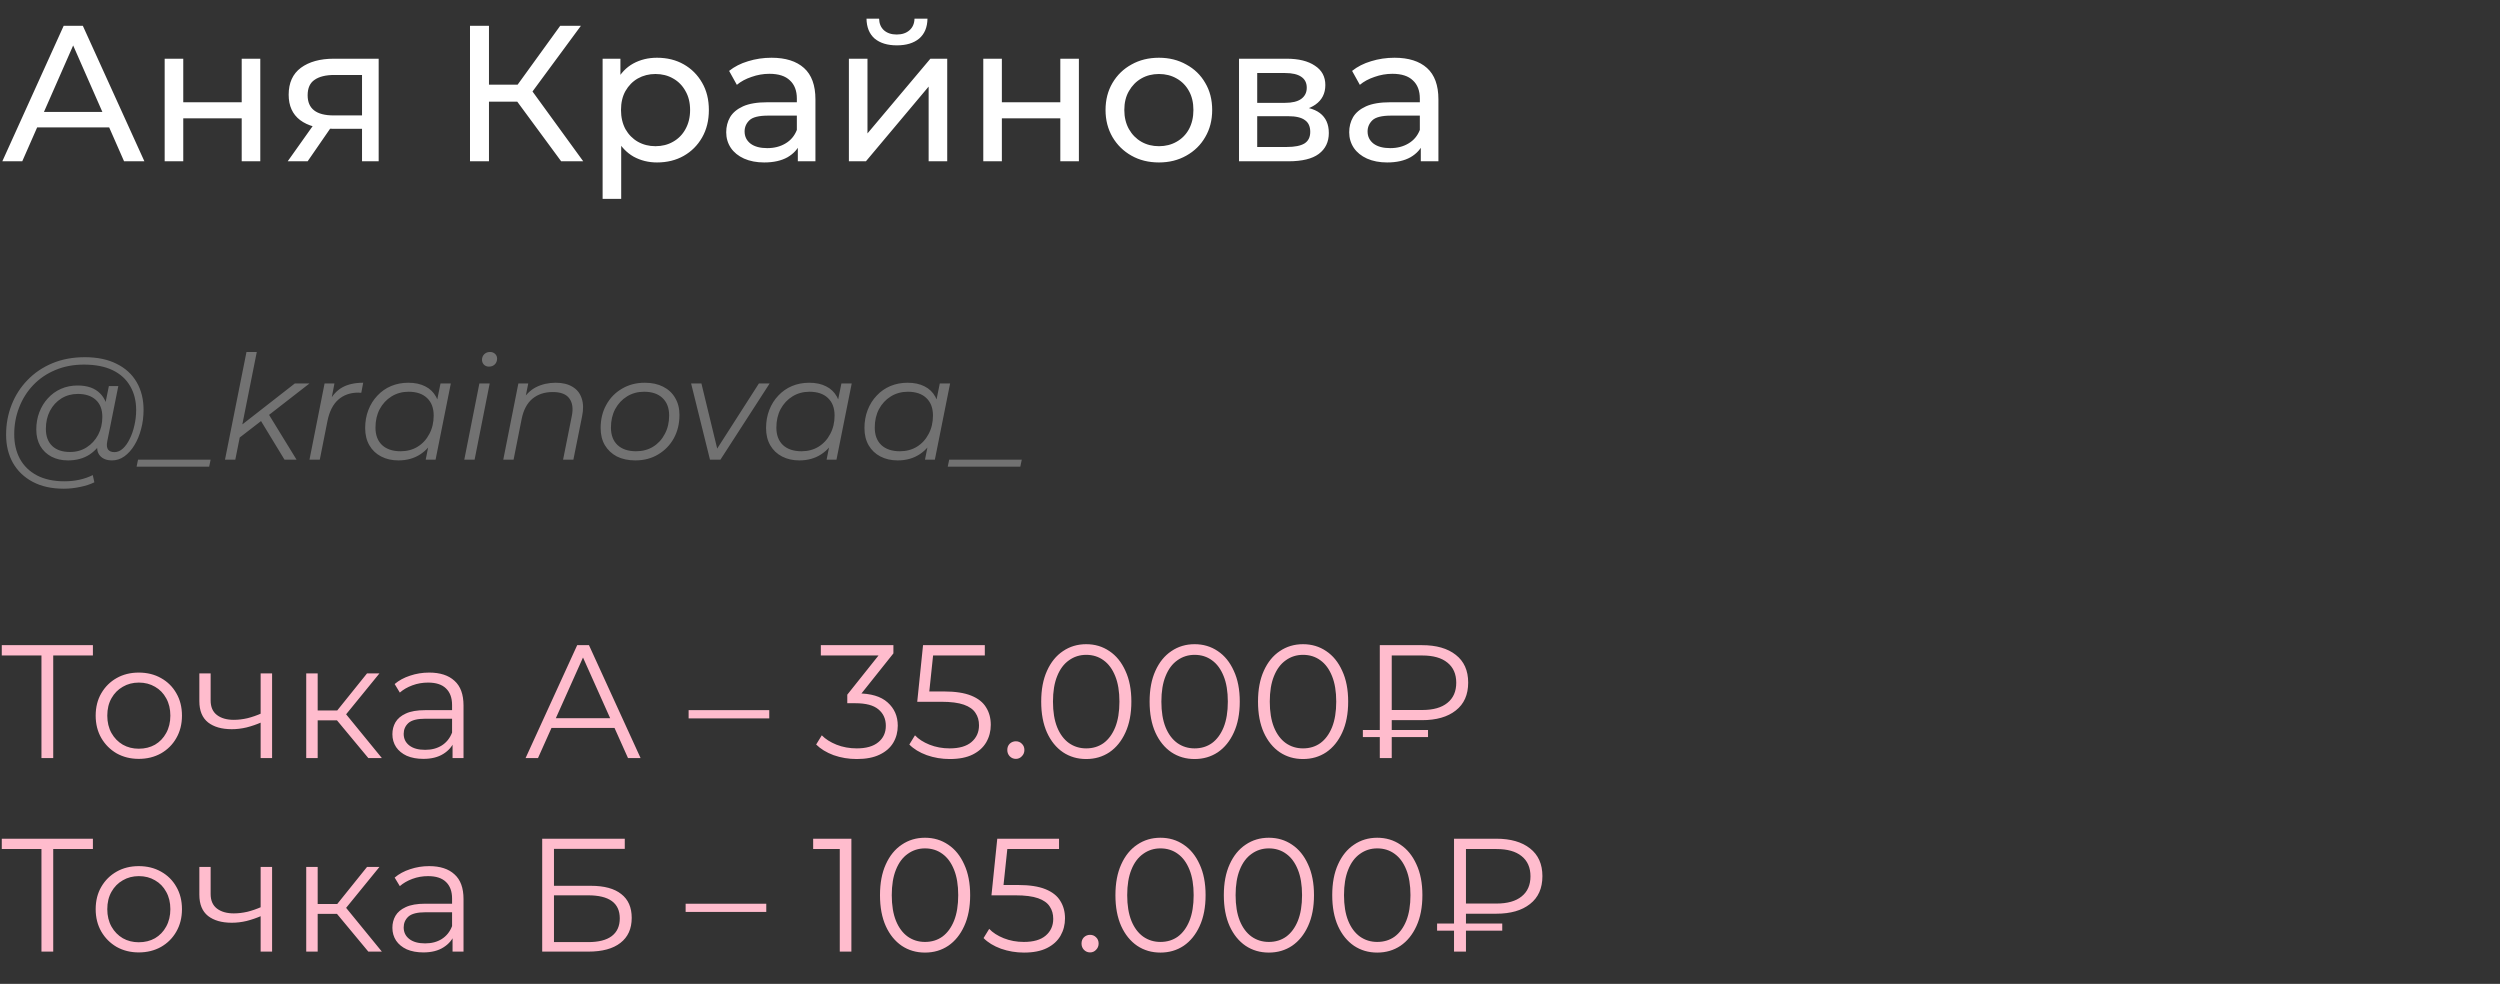
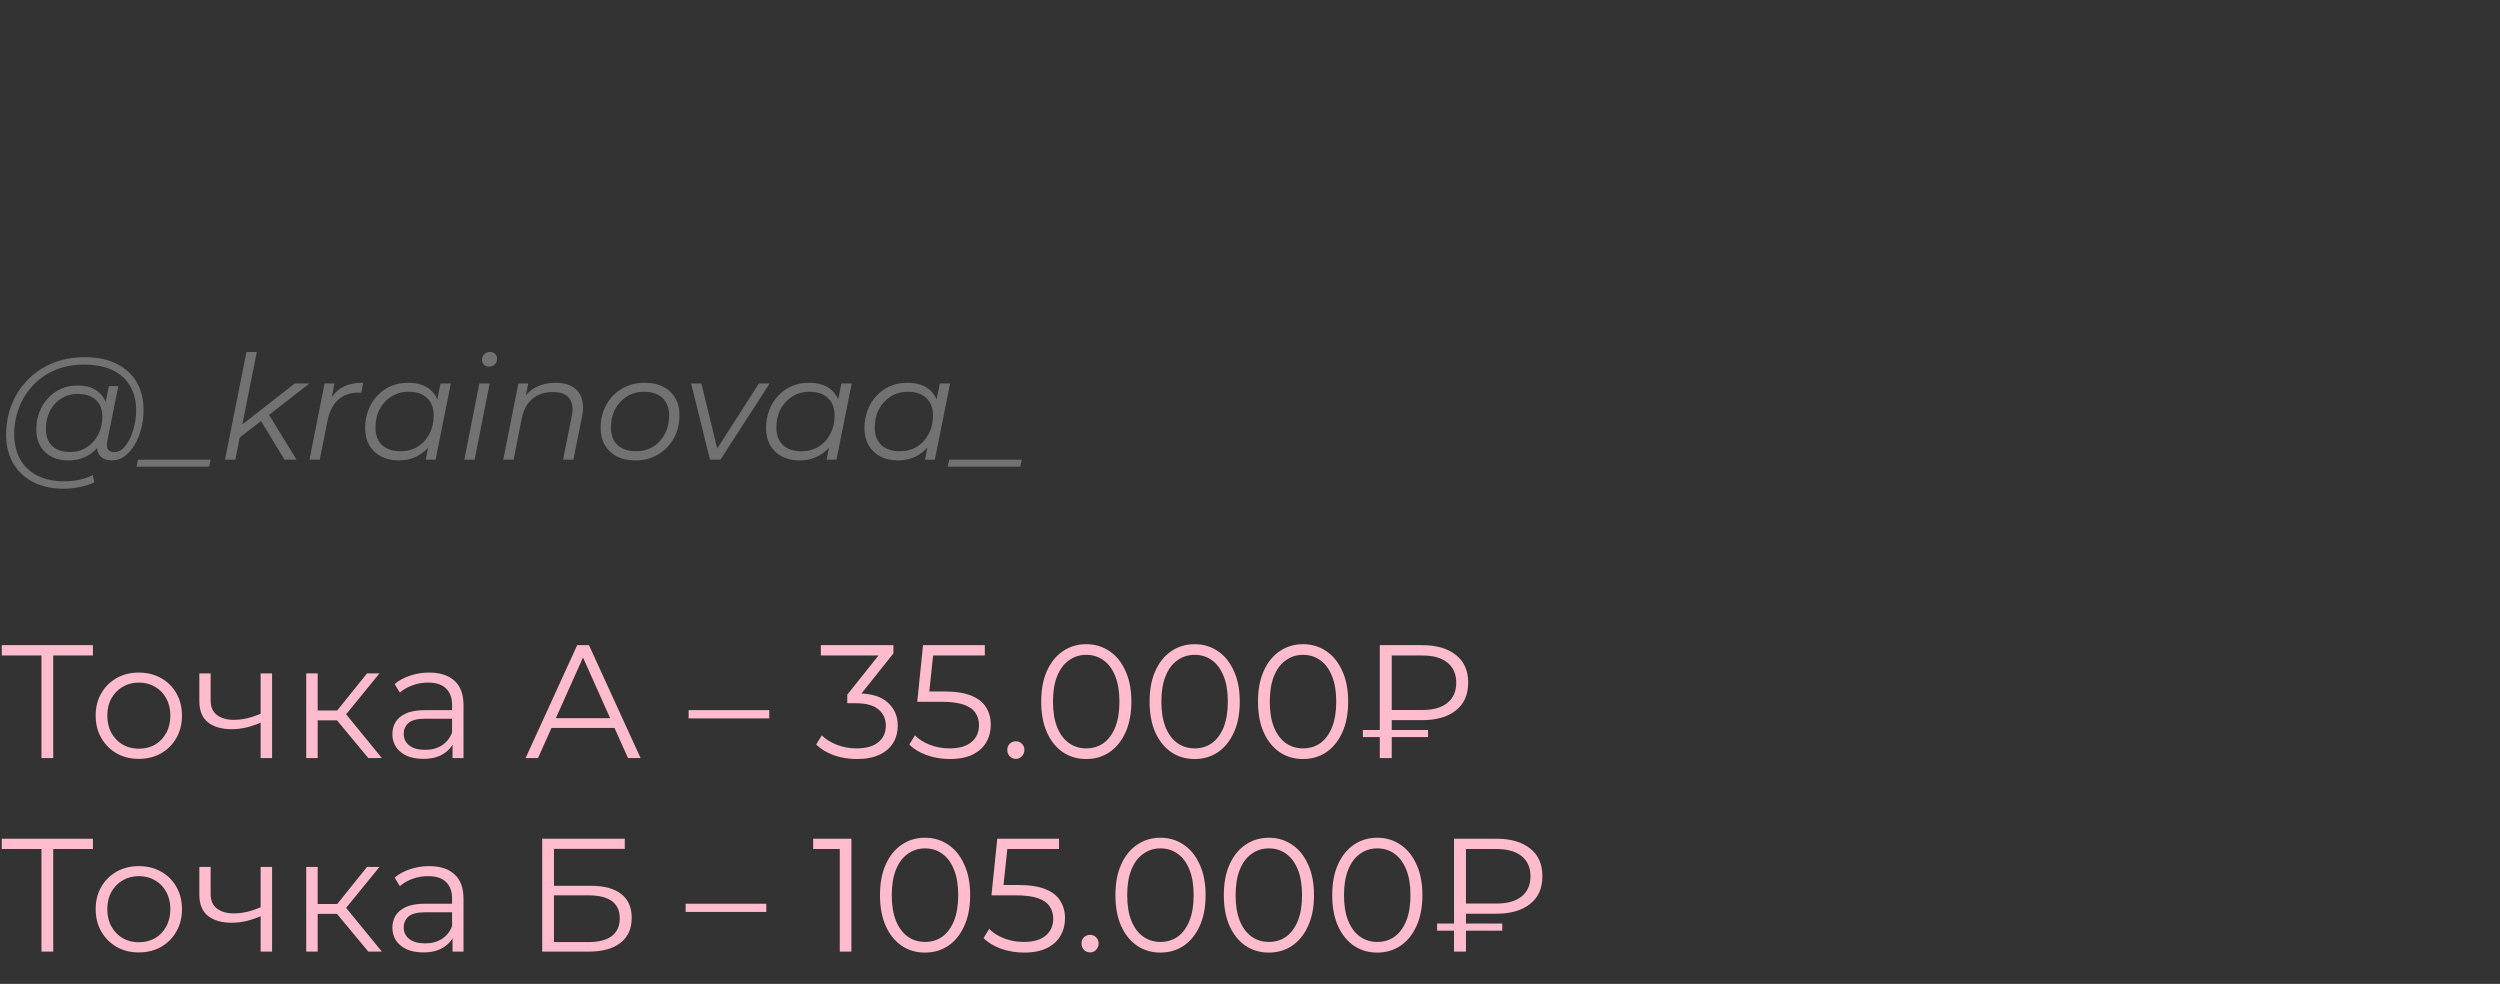
<svg xmlns="http://www.w3.org/2000/svg" width="310" height="122" viewBox="0 0 310 122" fill="none">
  <rect x="0" y="0" width="310" height="122" fill="#333333" stroke="none" />
-   <path d="M0.288 20L7.896 3.2H10.272L17.904 20H15.384L8.592 4.544H9.552L2.76 20H0.288ZM3.528 15.8L4.176 13.88H13.632L14.328 15.8H3.528ZM20.419 20V7.28H22.724V12.68H29.971V7.28H32.276V20H29.971V14.672H22.724V20H20.419ZM44.891 20V15.536L45.251 15.968H41.195C39.499 15.968 38.171 15.608 37.211 14.888C36.267 14.168 35.795 13.12 35.795 11.744C35.795 10.272 36.299 9.16 37.307 8.408C38.331 7.656 39.691 7.28 41.387 7.28H46.955V20H44.891ZM35.675 20L39.131 15.128H41.507L38.147 20H35.675ZM44.891 14.816V8.648L45.251 9.296H41.459C40.403 9.296 39.587 9.496 39.011 9.896C38.435 10.28 38.147 10.92 38.147 11.816C38.147 13.48 39.219 14.312 41.363 14.312H45.251L44.891 14.816ZM69.584 20L63.488 11.72L65.432 10.52L72.32 20H69.584ZM58.28 20V3.2H60.632V20H58.28ZM59.912 12.608V10.496H65.36V12.608H59.912ZM65.648 11.864L63.44 11.528L69.464 3.2H72.032L65.648 11.864ZM81.468 20.144C80.412 20.144 79.444 19.904 78.564 19.424C77.7 18.928 77.004 18.2 76.476 17.24C75.964 16.28 75.708 15.08 75.708 13.64C75.708 12.2 75.956 11 76.452 10.04C76.964 9.08 77.652 8.36 78.516 7.88C79.396 7.4 80.38 7.16 81.468 7.16C82.716 7.16 83.82 7.432 84.78 7.976C85.74 8.52 86.5 9.28 87.06 10.256C87.62 11.216 87.9 12.344 87.9 13.64C87.9 14.936 87.62 16.072 87.06 17.048C86.5 18.024 85.74 18.784 84.78 19.328C83.82 19.872 82.716 20.144 81.468 20.144ZM74.724 24.656V7.28H76.932V10.712L76.788 13.664L77.028 16.616V24.656H74.724ZM81.276 18.128C82.092 18.128 82.82 17.944 83.46 17.576C84.116 17.208 84.628 16.688 84.996 16.016C85.38 15.328 85.572 14.536 85.572 13.64C85.572 12.728 85.38 11.944 84.996 11.288C84.628 10.616 84.116 10.096 83.46 9.728C82.82 9.36 82.092 9.176 81.276 9.176C80.476 9.176 79.748 9.36 79.092 9.728C78.452 10.096 77.94 10.616 77.556 11.288C77.188 11.944 77.004 12.728 77.004 13.64C77.004 14.536 77.188 15.328 77.556 16.016C77.94 16.688 78.452 17.208 79.092 17.576C79.748 17.944 80.476 18.128 81.276 18.128ZM98.93 20V17.312L98.81 16.808V12.224C98.81 11.248 98.522 10.496 97.946 9.968C97.386 9.424 96.538 9.152 95.402 9.152C94.65 9.152 93.914 9.28 93.194 9.536C92.474 9.776 91.866 10.104 91.37 10.52L90.41 8.792C91.066 8.264 91.85 7.864 92.762 7.592C93.69 7.304 94.658 7.16 95.666 7.16C97.41 7.16 98.754 7.584 99.698 8.432C100.642 9.28 101.114 10.576 101.114 12.32V20H98.93ZM94.754 20.144C93.81 20.144 92.978 19.984 92.258 19.664C91.554 19.344 91.01 18.904 90.626 18.344C90.242 17.768 90.05 17.12 90.05 16.4C90.05 15.712 90.21 15.088 90.53 14.528C90.866 13.968 91.402 13.52 92.138 13.184C92.89 12.848 93.898 12.68 95.162 12.68H99.194V14.336H95.258C94.106 14.336 93.33 14.528 92.93 14.912C92.53 15.296 92.33 15.76 92.33 16.304C92.33 16.928 92.578 17.432 93.074 17.816C93.57 18.184 94.258 18.368 95.138 18.368C96.002 18.368 96.754 18.176 97.394 17.792C98.05 17.408 98.522 16.848 98.81 16.112L99.266 17.696C98.962 18.448 98.426 19.048 97.658 19.496C96.89 19.928 95.922 20.144 94.754 20.144ZM105.263 20V7.28H107.567V16.544L115.367 7.28H117.455V20H115.151V10.736L107.375 20H105.263ZM111.215 5.624C110.047 5.624 109.127 5.344 108.455 4.784C107.799 4.208 107.463 3.384 107.447 2.312H109.007C109.023 2.92 109.223 3.4 109.607 3.752C110.007 4.104 110.535 4.28 111.191 4.28C111.847 4.28 112.375 4.104 112.775 3.752C113.175 3.4 113.383 2.92 113.399 2.312H115.007C114.991 3.384 114.647 4.208 113.975 4.784C113.303 5.344 112.383 5.624 111.215 5.624ZM121.927 20V7.28H124.231V12.68H131.479V7.28H133.783V20H131.479V14.672H124.231V20H121.927ZM143.711 20.144C142.431 20.144 141.295 19.864 140.303 19.304C139.311 18.744 138.527 17.976 137.951 17C137.375 16.008 137.087 14.888 137.087 13.64C137.087 12.376 137.375 11.256 137.951 10.28C138.527 9.304 139.311 8.544 140.303 8C141.295 7.44 142.431 7.16 143.711 7.16C144.975 7.16 146.103 7.44 147.095 8C148.103 8.544 148.887 9.304 149.447 10.28C150.023 11.24 150.311 12.36 150.311 13.64C150.311 14.904 150.023 16.024 149.447 17C148.887 17.976 148.103 18.744 147.095 19.304C146.103 19.864 144.975 20.144 143.711 20.144ZM143.711 18.128C144.527 18.128 145.255 17.944 145.895 17.576C146.551 17.208 147.063 16.688 147.431 16.016C147.799 15.328 147.983 14.536 147.983 13.64C147.983 12.728 147.799 11.944 147.431 11.288C147.063 10.616 146.551 10.096 145.895 9.728C145.255 9.36 144.527 9.176 143.711 9.176C142.895 9.176 142.167 9.36 141.527 9.728C140.887 10.096 140.375 10.616 139.991 11.288C139.607 11.944 139.415 12.728 139.415 13.64C139.415 14.536 139.607 15.328 139.991 16.016C140.375 16.688 140.887 17.208 141.527 17.576C142.167 17.944 142.895 18.128 143.711 18.128ZM153.638 20V7.28H159.542C161.03 7.28 162.198 7.568 163.046 8.144C163.91 8.704 164.342 9.504 164.342 10.544C164.342 11.584 163.934 12.392 163.118 12.968C162.318 13.528 161.254 13.808 159.926 13.808L160.286 13.184C161.806 13.184 162.934 13.464 163.67 14.024C164.406 14.584 164.774 15.408 164.774 16.496C164.774 17.6 164.358 18.464 163.526 19.088C162.71 19.696 161.454 20 159.758 20H153.638ZM155.894 18.224H159.59C160.55 18.224 161.27 18.08 161.75 17.792C162.23 17.488 162.47 17.008 162.47 16.352C162.47 15.68 162.246 15.192 161.798 14.888C161.366 14.568 160.678 14.408 159.734 14.408H155.894V18.224ZM155.894 12.752H159.35C160.23 12.752 160.894 12.592 161.342 12.272C161.806 11.936 162.038 11.472 162.038 10.88C162.038 10.272 161.806 9.816 161.342 9.512C160.894 9.208 160.23 9.056 159.35 9.056H155.894V12.752ZM176.18 20V17.312L176.06 16.808V12.224C176.06 11.248 175.772 10.496 175.196 9.968C174.636 9.424 173.788 9.152 172.652 9.152C171.9 9.152 171.164 9.28 170.444 9.536C169.724 9.776 169.116 10.104 168.62 10.52L167.66 8.792C168.316 8.264 169.1 7.864 170.012 7.592C170.94 7.304 171.908 7.16 172.916 7.16C174.66 7.16 176.004 7.584 176.948 8.432C177.892 9.28 178.364 10.576 178.364 12.32V20H176.18ZM172.004 20.144C171.06 20.144 170.228 19.984 169.508 19.664C168.804 19.344 168.26 18.904 167.876 18.344C167.492 17.768 167.3 17.12 167.3 16.4C167.3 15.712 167.46 15.088 167.78 14.528C168.116 13.968 168.652 13.52 169.388 13.184C170.14 12.848 171.148 12.68 172.412 12.68H176.444V14.336H172.508C171.356 14.336 170.58 14.528 170.18 14.912C169.78 15.296 169.58 15.76 169.58 16.304C169.58 16.928 169.828 17.432 170.324 17.816C170.82 18.184 171.508 18.368 172.388 18.368C173.252 18.368 174.004 18.176 174.644 17.792C175.3 17.408 175.772 16.848 176.06 16.112L176.516 17.696C176.212 18.448 175.676 19.048 174.908 19.496C174.14 19.928 173.172 20.144 172.004 20.144Z" fill="white" />
  <path d="M7.902 60.6C6.414 60.6 5.136 60.318 4.068 59.754C3 59.19 2.178 58.404 1.602 57.396C1.038 56.388 0.756 55.224 0.756 53.904C0.756 52.596 0.984 51.36 1.44 50.196C1.896 49.032 2.55 48.012 3.402 47.136C4.254 46.248 5.28 45.552 6.48 45.048C7.68 44.544 9.024 44.292 10.512 44.292C12.072 44.292 13.392 44.568 14.472 45.12C15.564 45.66 16.392 46.422 16.956 47.406C17.52 48.378 17.802 49.518 17.802 50.826C17.802 51.654 17.7 52.446 17.496 53.202C17.304 53.946 17.028 54.612 16.668 55.2C16.32 55.776 15.906 56.238 15.426 56.586C14.958 56.922 14.448 57.09 13.896 57.09C13.236 57.09 12.738 56.898 12.402 56.514C12.066 56.13 11.97 55.614 12.114 54.966L12.384 53.67L12.816 52.518L12.942 50.628L13.5 47.874H14.67L13.302 54.714C13.206 55.194 13.242 55.542 13.41 55.758C13.578 55.962 13.836 56.064 14.184 56.064C14.568 56.064 14.922 55.914 15.246 55.614C15.57 55.314 15.852 54.912 16.092 54.408C16.344 53.904 16.536 53.346 16.668 52.734C16.812 52.122 16.884 51.492 16.884 50.844C16.884 49.716 16.638 48.732 16.146 47.892C15.666 47.04 14.946 46.38 13.986 45.912C13.026 45.444 11.832 45.21 10.404 45.21C9.096 45.21 7.908 45.438 6.84 45.894C5.784 46.338 4.878 46.956 4.122 47.748C3.366 48.54 2.784 49.464 2.376 50.52C1.968 51.564 1.764 52.674 1.764 53.85C1.764 55.002 1.998 56.016 2.466 56.892C2.946 57.768 3.648 58.452 4.572 58.944C5.508 59.436 6.648 59.682 7.992 59.682C8.64 59.682 9.264 59.616 9.864 59.484C10.464 59.352 11.01 59.16 11.502 58.908L11.7 59.808C11.184 60.06 10.59 60.252 9.918 60.384C9.258 60.528 8.586 60.6 7.902 60.6ZM8.424 57.09C7.656 57.09 6.972 56.934 6.372 56.622C5.784 56.31 5.322 55.866 4.986 55.29C4.662 54.714 4.5 54.036 4.5 53.256C4.5 52.488 4.626 51.774 4.878 51.114C5.13 50.454 5.484 49.878 5.94 49.386C6.396 48.882 6.936 48.492 7.56 48.216C8.184 47.94 8.874 47.802 9.63 47.802C10.842 47.802 11.772 48.132 12.42 48.792C13.068 49.44 13.398 50.364 13.41 51.564C13.422 52.584 13.23 53.514 12.834 54.354C12.438 55.182 11.868 55.848 11.124 56.352C10.38 56.844 9.48 57.09 8.424 57.09ZM8.676 56.046C9.456 56.046 10.146 55.854 10.746 55.47C11.346 55.086 11.82 54.57 12.168 53.922C12.516 53.262 12.69 52.518 12.69 51.69C12.69 50.778 12.42 50.076 11.88 49.584C11.34 49.092 10.596 48.846 9.648 48.846C8.892 48.846 8.214 49.032 7.614 49.404C7.014 49.776 6.54 50.292 6.192 50.952C5.856 51.6 5.688 52.344 5.688 53.184C5.688 54.096 5.952 54.804 6.48 55.308C7.008 55.8 7.74 56.046 8.676 56.046ZM16.937 57.864L17.117 57H26.117L25.937 57.864H16.937ZM29.429 54.48L29.681 52.914L36.557 47.55H38.375L33.209 51.564L32.507 52.104L29.429 54.48ZM27.899 57L30.563 43.644H31.841L29.177 57H27.899ZM35.279 57L32.291 52.086L33.173 51.132L36.773 57H35.279ZM38.375 57L40.247 47.55H41.471L40.931 50.34L40.787 49.854C41.207 49.026 41.759 48.42 42.443 48.036C43.139 47.652 44.003 47.46 45.035 47.46L44.801 48.702C44.741 48.702 44.681 48.702 44.621 48.702C44.573 48.69 44.513 48.684 44.441 48.684C43.433 48.684 42.599 48.978 41.939 49.566C41.291 50.142 40.847 51.018 40.607 52.194L39.653 57H38.375ZM49.403 57.09C48.599 57.09 47.885 56.928 47.261 56.604C46.637 56.28 46.151 55.818 45.803 55.218C45.455 54.618 45.281 53.904 45.281 53.076C45.281 52.272 45.413 51.528 45.677 50.844C45.941 50.16 46.313 49.566 46.793 49.062C47.273 48.546 47.837 48.15 48.485 47.874C49.145 47.598 49.859 47.46 50.627 47.46C51.455 47.46 52.157 47.61 52.733 47.91C53.309 48.198 53.753 48.624 54.065 49.188C54.377 49.74 54.533 50.412 54.533 51.204C54.533 52.344 54.323 53.358 53.903 54.246C53.483 55.134 52.889 55.83 52.121 56.334C51.353 56.838 50.447 57.09 49.403 57.09ZM49.673 55.956C50.465 55.956 51.167 55.77 51.779 55.398C52.403 55.014 52.889 54.486 53.237 53.814C53.597 53.142 53.777 52.38 53.777 51.528C53.777 50.592 53.501 49.866 52.949 49.35C52.409 48.834 51.647 48.576 50.663 48.576C49.883 48.576 49.181 48.768 48.557 49.152C47.933 49.536 47.441 50.064 47.081 50.736C46.733 51.396 46.559 52.158 46.559 53.022C46.559 53.946 46.829 54.666 47.369 55.182C47.921 55.698 48.689 55.956 49.673 55.956ZM52.787 57L53.327 54.282L53.867 52.374L54.047 50.394L54.623 47.55H55.901L54.011 57H52.787ZM57.571 57L59.443 47.55H60.721L58.849 57H57.571ZM60.631 45.462C60.379 45.462 60.169 45.378 60.001 45.21C59.845 45.042 59.767 44.844 59.767 44.616C59.767 44.352 59.857 44.124 60.037 43.932C60.229 43.74 60.469 43.644 60.757 43.644C61.009 43.644 61.219 43.722 61.387 43.878C61.555 44.034 61.639 44.232 61.639 44.472C61.639 44.76 61.543 45 61.351 45.192C61.159 45.372 60.919 45.462 60.631 45.462ZM68.903 47.46C69.755 47.46 70.451 47.628 70.991 47.964C71.543 48.288 71.921 48.762 72.125 49.386C72.341 50.01 72.359 50.754 72.179 51.618L71.099 57H69.821L70.901 51.6C71.093 50.664 70.991 49.932 70.595 49.404C70.211 48.876 69.527 48.612 68.543 48.612C67.535 48.612 66.695 48.888 66.023 49.44C65.363 49.992 64.919 50.82 64.691 51.924L63.683 57H62.405L64.277 47.55H65.501L64.961 50.268L64.691 49.8C65.147 48.984 65.735 48.39 66.455 48.018C67.187 47.646 68.003 47.46 68.903 47.46ZM78.781 57.09C77.905 57.09 77.143 56.928 76.495 56.604C75.859 56.268 75.361 55.8 75.001 55.2C74.653 54.6 74.479 53.892 74.479 53.076C74.479 51.996 74.713 51.036 75.181 50.196C75.649 49.344 76.297 48.678 77.125 48.198C77.953 47.706 78.895 47.46 79.951 47.46C80.827 47.46 81.583 47.622 82.219 47.946C82.867 48.27 83.365 48.732 83.713 49.332C84.073 49.932 84.253 50.64 84.253 51.456C84.253 52.536 84.019 53.502 83.551 54.354C83.083 55.194 82.435 55.86 81.607 56.352C80.791 56.844 79.849 57.09 78.781 57.09ZM78.871 55.956C79.663 55.956 80.365 55.77 80.977 55.398C81.601 55.014 82.087 54.486 82.435 53.814C82.795 53.142 82.975 52.38 82.975 51.528C82.975 50.592 82.699 49.866 82.147 49.35C81.607 48.834 80.845 48.576 79.861 48.576C79.081 48.576 78.379 48.768 77.755 49.152C77.131 49.536 76.639 50.064 76.279 50.736C75.931 51.396 75.757 52.158 75.757 53.022C75.757 53.946 76.027 54.666 76.567 55.182C77.119 55.698 77.887 55.956 78.871 55.956ZM88.038 57L85.698 47.55H86.976L89.1 56.316H88.488L94.104 47.55H95.436L89.334 57H88.038ZM99.114 57.09C98.31 57.09 97.596 56.928 96.972 56.604C96.348 56.28 95.862 55.818 95.514 55.218C95.166 54.618 94.992 53.904 94.992 53.076C94.992 52.272 95.124 51.528 95.388 50.844C95.652 50.16 96.024 49.566 96.504 49.062C96.984 48.546 97.548 48.15 98.196 47.874C98.856 47.598 99.57 47.46 100.338 47.46C101.166 47.46 101.868 47.61 102.444 47.91C103.02 48.198 103.464 48.624 103.776 49.188C104.088 49.74 104.244 50.412 104.244 51.204C104.244 52.344 104.034 53.358 103.614 54.246C103.194 55.134 102.6 55.83 101.832 56.334C101.064 56.838 100.158 57.09 99.114 57.09ZM99.384 55.956C100.176 55.956 100.878 55.77 101.49 55.398C102.114 55.014 102.6 54.486 102.948 53.814C103.308 53.142 103.488 52.38 103.488 51.528C103.488 50.592 103.212 49.866 102.66 49.35C102.12 48.834 101.358 48.576 100.374 48.576C99.594 48.576 98.892 48.768 98.268 49.152C97.644 49.536 97.152 50.064 96.792 50.736C96.444 51.396 96.27 52.158 96.27 53.022C96.27 53.946 96.54 54.666 97.08 55.182C97.632 55.698 98.4 55.956 99.384 55.956ZM102.498 57L103.038 54.282L103.578 52.374L103.758 50.394L104.334 47.55H105.612L103.722 57H102.498ZM111.314 57.09C110.51 57.09 109.796 56.928 109.172 56.604C108.548 56.28 108.062 55.818 107.714 55.218C107.366 54.618 107.192 53.904 107.192 53.076C107.192 52.272 107.324 51.528 107.588 50.844C107.852 50.16 108.224 49.566 108.704 49.062C109.184 48.546 109.748 48.15 110.396 47.874C111.056 47.598 111.77 47.46 112.538 47.46C113.366 47.46 114.068 47.61 114.644 47.91C115.22 48.198 115.664 48.624 115.976 49.188C116.288 49.74 116.444 50.412 116.444 51.204C116.444 52.344 116.234 53.358 115.814 54.246C115.394 55.134 114.8 55.83 114.032 56.334C113.264 56.838 112.358 57.09 111.314 57.09ZM111.584 55.956C112.376 55.956 113.078 55.77 113.69 55.398C114.314 55.014 114.8 54.486 115.148 53.814C115.508 53.142 115.688 52.38 115.688 51.528C115.688 50.592 115.412 49.866 114.86 49.35C114.32 48.834 113.558 48.576 112.574 48.576C111.794 48.576 111.092 48.768 110.468 49.152C109.844 49.536 109.352 50.064 108.992 50.736C108.644 51.396 108.47 52.158 108.47 53.022C108.47 53.946 108.74 54.666 109.28 55.182C109.832 55.698 110.6 55.956 111.584 55.956ZM114.698 57L115.238 54.282L115.778 52.374L115.958 50.394L116.534 47.55H117.812L115.922 57H114.698ZM117.519 57.864L117.699 57H126.699L126.519 57.864H117.519Z" fill="#727272" />
  <path d="M5.14 94V80.88L5.54 81.28H0.22V80H11.52V81.28H6.22L6.6 80.88V94H5.14ZM17.204 94.1C16.191 94.1 15.277 93.873 14.464 93.42C13.664 92.953 13.031 92.32 12.564 91.52C12.097 90.707 11.864 89.78 11.864 88.74C11.864 87.687 12.097 86.76 12.564 85.96C13.031 85.16 13.664 84.533 14.464 84.08C15.264 83.627 16.177 83.4 17.204 83.4C18.244 83.4 19.164 83.627 19.964 84.08C20.777 84.533 21.411 85.16 21.864 85.96C22.331 86.76 22.564 87.687 22.564 88.74C22.564 89.78 22.331 90.707 21.864 91.52C21.411 92.32 20.777 92.953 19.964 93.42C19.151 93.873 18.231 94.1 17.204 94.1ZM17.204 92.84C17.964 92.84 18.637 92.673 19.224 92.34C19.811 91.993 20.271 91.513 20.604 90.9C20.951 90.273 21.124 89.553 21.124 88.74C21.124 87.913 20.951 87.193 20.604 86.58C20.271 85.967 19.811 85.493 19.224 85.16C18.637 84.813 17.971 84.64 17.224 84.64C16.477 84.64 15.811 84.813 15.224 85.16C14.637 85.493 14.171 85.967 13.824 86.58C13.477 87.193 13.304 87.913 13.304 88.74C13.304 89.553 13.477 90.273 13.824 90.9C14.171 91.513 14.637 91.993 15.224 92.34C15.811 92.673 16.471 92.84 17.204 92.84ZM32.439 89.56C31.826 89.827 31.206 90.04 30.579 90.2C29.966 90.347 29.352 90.42 28.739 90.42C27.499 90.42 26.519 90.14 25.799 89.58C25.079 89.007 24.719 88.127 24.719 86.94V83.5H26.119V86.86C26.119 87.66 26.379 88.26 26.899 88.66C27.419 89.06 28.119 89.26 28.999 89.26C29.532 89.26 30.092 89.193 30.679 89.06C31.266 88.913 31.859 88.707 32.459 88.44L32.439 89.56ZM32.319 94V83.5H33.739V94H32.319ZM45.672 94L41.352 88.8L42.532 88.1L47.352 94H45.672ZM37.972 94V83.5H39.392V94H37.972ZM38.952 89.32V88.1H42.332V89.32H38.952ZM42.652 88.9L41.332 88.7L45.512 83.5H47.052L42.652 88.9ZM56.117 94V91.68L56.057 91.3V87.42C56.057 86.527 55.804 85.84 55.297 85.36C54.804 84.88 54.064 84.64 53.077 84.64C52.397 84.64 51.751 84.753 51.137 84.98C50.524 85.207 50.004 85.507 49.577 85.88L48.937 84.82C49.471 84.367 50.111 84.02 50.857 83.78C51.604 83.527 52.391 83.4 53.217 83.4C54.577 83.4 55.624 83.74 56.357 84.42C57.104 85.087 57.477 86.107 57.477 87.48V94H56.117ZM52.497 94.1C51.711 94.1 51.024 93.973 50.437 93.72C49.864 93.453 49.424 93.093 49.117 92.64C48.811 92.173 48.657 91.64 48.657 91.04C48.657 90.493 48.784 90 49.037 89.56C49.304 89.107 49.731 88.747 50.317 88.48C50.917 88.2 51.717 88.06 52.717 88.06H56.337V89.12H52.757C51.744 89.12 51.037 89.3 50.637 89.66C50.251 90.02 50.057 90.467 50.057 91C50.057 91.6 50.291 92.08 50.757 92.44C51.224 92.8 51.877 92.98 52.717 92.98C53.517 92.98 54.204 92.8 54.777 92.44C55.364 92.067 55.791 91.533 56.057 90.84L56.377 91.82C56.111 92.513 55.644 93.067 54.977 93.48C54.324 93.893 53.497 94.1 52.497 94.1ZM65.172 94L71.572 80H73.032L79.432 94H77.872L71.992 80.86H72.592L66.712 94H65.172ZM67.692 90.26L68.132 89.06H76.272L76.712 90.26H67.692ZM85.389 89.08V88.06H95.389V89.08H85.389ZM106.243 94.12C105.23 94.12 104.27 93.96 103.363 93.64C102.47 93.307 101.75 92.867 101.203 92.32L101.903 91.18C102.357 91.647 102.963 92.033 103.723 92.34C104.497 92.647 105.337 92.8 106.243 92.8C107.403 92.8 108.29 92.547 108.903 92.04C109.53 91.533 109.843 90.853 109.843 90C109.843 89.147 109.537 88.467 108.923 87.96C108.323 87.453 107.37 87.2 106.063 87.2H105.063V86.14L109.383 80.72L109.583 81.28H101.783V80H110.783V81.02L106.463 86.44L105.763 85.98H106.303C107.983 85.98 109.237 86.353 110.063 87.1C110.903 87.847 111.323 88.807 111.323 89.98C111.323 90.767 111.137 91.473 110.763 92.1C110.39 92.727 109.823 93.22 109.063 93.58C108.317 93.94 107.377 94.12 106.243 94.12ZM117.777 94.12C116.777 94.12 115.824 93.96 114.917 93.64C114.011 93.307 113.291 92.867 112.757 92.32L113.457 91.18C113.897 91.647 114.497 92.033 115.257 92.34C116.031 92.647 116.864 92.8 117.757 92.8C118.944 92.8 119.844 92.54 120.457 92.02C121.084 91.487 121.397 90.793 121.397 89.94C121.397 89.34 121.251 88.827 120.957 88.4C120.677 87.96 120.197 87.62 119.517 87.38C118.837 87.14 117.904 87.02 116.717 87.02H113.737L114.457 80H122.117V81.28H115.037L115.777 80.58L115.157 86.46L114.417 85.74H117.037C118.451 85.74 119.584 85.913 120.437 86.26C121.291 86.607 121.904 87.093 122.277 87.72C122.664 88.333 122.857 89.053 122.857 89.88C122.857 90.667 122.671 91.387 122.297 92.04C121.924 92.68 121.364 93.187 120.617 93.56C119.871 93.933 118.924 94.12 117.777 94.12ZM125.965 94.1C125.672 94.1 125.419 93.993 125.205 93.78C125.005 93.567 124.905 93.307 124.905 93C124.905 92.68 125.005 92.42 125.205 92.22C125.419 92.02 125.672 91.92 125.965 91.92C126.259 91.92 126.505 92.02 126.705 92.22C126.919 92.42 127.025 92.68 127.025 93C127.025 93.307 126.919 93.567 126.705 93.78C126.505 93.993 126.259 94.1 125.965 94.1ZM134.689 94.12C133.609 94.12 132.649 93.84 131.809 93.28C130.969 92.707 130.309 91.893 129.829 90.84C129.349 89.773 129.109 88.493 129.109 87C129.109 85.507 129.349 84.233 129.829 83.18C130.309 82.113 130.969 81.3 131.809 80.74C132.649 80.167 133.609 79.88 134.689 79.88C135.769 79.88 136.729 80.167 137.569 80.74C138.409 81.3 139.069 82.113 139.549 83.18C140.042 84.233 140.289 85.507 140.289 87C140.289 88.493 140.042 89.773 139.549 90.84C139.069 91.893 138.409 92.707 137.569 93.28C136.729 93.84 135.769 94.12 134.689 94.12ZM134.689 92.8C135.515 92.8 136.235 92.58 136.849 92.14C137.462 91.687 137.942 91.033 138.289 90.18C138.635 89.313 138.809 88.253 138.809 87C138.809 85.747 138.635 84.693 138.289 83.84C137.942 82.973 137.462 82.32 136.849 81.88C136.235 81.427 135.515 81.2 134.689 81.2C133.889 81.2 133.175 81.427 132.549 81.88C131.922 82.32 131.435 82.973 131.089 83.84C130.742 84.693 130.569 85.747 130.569 87C130.569 88.253 130.742 89.313 131.089 90.18C131.435 91.033 131.922 91.687 132.549 92.14C133.175 92.58 133.889 92.8 134.689 92.8ZM148.131 94.12C147.051 94.12 146.091 93.84 145.251 93.28C144.411 92.707 143.751 91.893 143.271 90.84C142.791 89.773 142.551 88.493 142.551 87C142.551 85.507 142.791 84.233 143.271 83.18C143.751 82.113 144.411 81.3 145.251 80.74C146.091 80.167 147.051 79.88 148.131 79.88C149.211 79.88 150.171 80.167 151.011 80.74C151.851 81.3 152.511 82.113 152.991 83.18C153.484 84.233 153.731 85.507 153.731 87C153.731 88.493 153.484 89.773 152.991 90.84C152.511 91.893 151.851 92.707 151.011 93.28C150.171 93.84 149.211 94.12 148.131 94.12ZM148.131 92.8C148.958 92.8 149.678 92.58 150.291 92.14C150.904 91.687 151.384 91.033 151.731 90.18C152.078 89.313 152.251 88.253 152.251 87C152.251 85.747 152.078 84.693 151.731 83.84C151.384 82.973 150.904 82.32 150.291 81.88C149.678 81.427 148.958 81.2 148.131 81.2C147.331 81.2 146.618 81.427 145.991 81.88C145.364 82.32 144.878 82.973 144.531 83.84C144.184 84.693 144.011 85.747 144.011 87C144.011 88.253 144.184 89.313 144.531 90.18C144.878 91.033 145.364 91.687 145.991 92.14C146.618 92.58 147.331 92.8 148.131 92.8ZM161.573 94.12C160.493 94.12 159.533 93.84 158.693 93.28C157.853 92.707 157.193 91.893 156.713 90.84C156.233 89.773 155.993 88.493 155.993 87C155.993 85.507 156.233 84.233 156.713 83.18C157.193 82.113 157.853 81.3 158.693 80.74C159.533 80.167 160.493 79.88 161.573 79.88C162.653 79.88 163.613 80.167 164.453 80.74C165.293 81.3 165.953 82.113 166.433 83.18C166.926 84.233 167.173 85.507 167.173 87C167.173 88.493 166.926 89.773 166.433 90.84C165.953 91.893 165.293 92.707 164.453 93.28C163.613 93.84 162.653 94.12 161.573 94.12ZM161.573 92.8C162.4 92.8 163.12 92.58 163.733 92.14C164.346 91.687 164.826 91.033 165.173 90.18C165.52 89.313 165.693 88.253 165.693 87C165.693 85.747 165.52 84.693 165.173 83.84C164.826 82.973 164.346 82.32 163.733 81.88C163.12 81.427 162.4 81.2 161.573 81.2C160.773 81.2 160.06 81.427 159.433 81.88C158.806 82.32 158.32 82.973 157.973 83.84C157.626 84.693 157.453 85.747 157.453 87C157.453 88.253 157.626 89.313 157.973 90.18C158.32 91.033 158.806 91.687 159.433 92.14C160.06 92.58 160.773 92.8 161.573 92.8ZM171.095 94V80H176.335C178.109 80 179.502 80.4 180.515 81.2C181.542 82 182.055 83.147 182.055 84.64C182.055 86.147 181.542 87.3 180.515 88.1C179.502 88.9 178.109 89.3 176.335 89.3H171.915L172.575 88.6V94H171.095ZM172.575 88.72L171.915 88.04H176.355C177.715 88.04 178.755 87.747 179.475 87.16C180.209 86.573 180.575 85.74 180.575 84.66C180.575 83.58 180.209 82.747 179.475 82.16C178.755 81.573 177.715 81.28 176.355 81.28H171.915L172.575 80.58V88.72ZM168.995 91.4V90.52H177.075V91.4H168.995ZM5.14 118V104.88L5.54 105.28H0.22V104H11.52V105.28H6.22L6.6 104.88V118H5.14ZM17.204 118.1C16.191 118.1 15.277 117.873 14.464 117.42C13.664 116.953 13.031 116.32 12.564 115.52C12.097 114.707 11.864 113.78 11.864 112.74C11.864 111.687 12.097 110.76 12.564 109.96C13.031 109.16 13.664 108.533 14.464 108.08C15.264 107.627 16.177 107.4 17.204 107.4C18.244 107.4 19.164 107.627 19.964 108.08C20.777 108.533 21.411 109.16 21.864 109.96C22.331 110.76 22.564 111.687 22.564 112.74C22.564 113.78 22.331 114.707 21.864 115.52C21.411 116.32 20.777 116.953 19.964 117.42C19.151 117.873 18.231 118.1 17.204 118.1ZM17.204 116.84C17.964 116.84 18.637 116.673 19.224 116.34C19.811 115.993 20.271 115.513 20.604 114.9C20.951 114.273 21.124 113.553 21.124 112.74C21.124 111.913 20.951 111.193 20.604 110.58C20.271 109.967 19.811 109.493 19.224 109.16C18.637 108.813 17.971 108.64 17.224 108.64C16.477 108.64 15.811 108.813 15.224 109.16C14.637 109.493 14.171 109.967 13.824 110.58C13.477 111.193 13.304 111.913 13.304 112.74C13.304 113.553 13.477 114.273 13.824 114.9C14.171 115.513 14.637 115.993 15.224 116.34C15.811 116.673 16.471 116.84 17.204 116.84ZM32.439 113.56C31.826 113.827 31.206 114.04 30.579 114.2C29.966 114.347 29.352 114.42 28.739 114.42C27.499 114.42 26.519 114.14 25.799 113.58C25.079 113.007 24.719 112.127 24.719 110.94V107.5H26.119V110.86C26.119 111.66 26.379 112.26 26.899 112.66C27.419 113.06 28.119 113.26 28.999 113.26C29.532 113.26 30.092 113.193 30.679 113.06C31.266 112.913 31.859 112.707 32.459 112.44L32.439 113.56ZM32.319 118V107.5H33.739V118H32.319ZM45.672 118L41.352 112.8L42.532 112.1L47.352 118H45.672ZM37.972 118V107.5H39.392V118H37.972ZM38.952 113.32V112.1H42.332V113.32H38.952ZM42.652 112.9L41.332 112.7L45.512 107.5H47.052L42.652 112.9ZM56.117 118V115.68L56.057 115.3V111.42C56.057 110.527 55.804 109.84 55.297 109.36C54.804 108.88 54.064 108.64 53.077 108.64C52.397 108.64 51.751 108.753 51.137 108.98C50.524 109.207 50.004 109.507 49.577 109.88L48.937 108.82C49.471 108.367 50.111 108.02 50.857 107.78C51.604 107.527 52.391 107.4 53.217 107.4C54.577 107.4 55.624 107.74 56.357 108.42C57.104 109.087 57.477 110.107 57.477 111.48V118H56.117ZM52.497 118.1C51.711 118.1 51.024 117.973 50.437 117.72C49.864 117.453 49.424 117.093 49.117 116.64C48.811 116.173 48.657 115.64 48.657 115.04C48.657 114.493 48.784 114 49.037 113.56C49.304 113.107 49.731 112.747 50.317 112.48C50.917 112.2 51.717 112.06 52.717 112.06H56.337V113.12H52.757C51.744 113.12 51.037 113.3 50.637 113.66C50.251 114.02 50.057 114.467 50.057 115C50.057 115.6 50.291 116.08 50.757 116.44C51.224 116.8 51.877 116.98 52.717 116.98C53.517 116.98 54.204 116.8 54.777 116.44C55.364 116.067 55.791 115.533 56.057 114.84L56.377 115.82C56.111 116.513 55.644 117.067 54.977 117.48C54.324 117.893 53.497 118.1 52.497 118.1ZM67.232 118V104H77.472V105.26H68.692V109.84H73.272C74.925 109.84 76.178 110.18 77.032 110.86C77.898 111.527 78.332 112.513 78.332 113.82C78.332 115.167 77.865 116.2 76.932 116.92C76.012 117.64 74.685 118 72.952 118H67.232ZM68.692 116.82H72.932C74.225 116.82 75.198 116.573 75.852 116.08C76.519 115.573 76.852 114.84 76.852 113.88C76.852 111.973 75.545 111.02 72.932 111.02H68.692V116.82ZM85.018 113.08V112.06H95.018V113.08H85.018ZM104.132 118V104.6L104.772 105.28H100.832V104H105.572V118H104.132ZM114.699 118.12C113.619 118.12 112.659 117.84 111.819 117.28C110.979 116.707 110.319 115.893 109.839 114.84C109.359 113.773 109.119 112.493 109.119 111C109.119 109.507 109.359 108.233 109.839 107.18C110.319 106.113 110.979 105.3 111.819 104.74C112.659 104.167 113.619 103.88 114.699 103.88C115.779 103.88 116.739 104.167 117.579 104.74C118.419 105.3 119.079 106.113 119.559 107.18C120.052 108.233 120.299 109.507 120.299 111C120.299 112.493 120.052 113.773 119.559 114.84C119.079 115.893 118.419 116.707 117.579 117.28C116.739 117.84 115.779 118.12 114.699 118.12ZM114.699 116.8C115.526 116.8 116.246 116.58 116.859 116.14C117.472 115.687 117.952 115.033 118.299 114.18C118.646 113.313 118.819 112.253 118.819 111C118.819 109.747 118.646 108.693 118.299 107.84C117.952 106.973 117.472 106.32 116.859 105.88C116.246 105.427 115.526 105.2 114.699 105.2C113.899 105.2 113.186 105.427 112.559 105.88C111.932 106.32 111.446 106.973 111.099 107.84C110.752 108.693 110.579 109.747 110.579 111C110.579 112.253 110.752 113.313 111.099 114.18C111.446 115.033 111.932 115.687 112.559 116.14C113.186 116.58 113.899 116.8 114.699 116.8ZM126.981 118.12C125.981 118.12 125.028 117.96 124.121 117.64C123.214 117.307 122.494 116.867 121.961 116.32L122.661 115.18C123.101 115.647 123.701 116.033 124.461 116.34C125.234 116.647 126.068 116.8 126.961 116.8C128.148 116.8 129.048 116.54 129.661 116.02C130.288 115.487 130.601 114.793 130.601 113.94C130.601 113.34 130.454 112.827 130.161 112.4C129.881 111.96 129.401 111.62 128.721 111.38C128.041 111.14 127.108 111.02 125.921 111.02H122.941L123.661 104H131.321V105.28H124.241L124.981 104.58L124.361 110.46L123.621 109.74H126.241C127.654 109.74 128.788 109.913 129.641 110.26C130.494 110.607 131.108 111.093 131.481 111.72C131.868 112.333 132.061 113.053 132.061 113.88C132.061 114.667 131.874 115.387 131.501 116.04C131.128 116.68 130.568 117.187 129.821 117.56C129.074 117.933 128.128 118.12 126.981 118.12ZM135.169 118.1C134.876 118.1 134.623 117.993 134.409 117.78C134.209 117.567 134.109 117.307 134.109 117C134.109 116.68 134.209 116.42 134.409 116.22C134.623 116.02 134.876 115.92 135.169 115.92C135.463 115.92 135.709 116.02 135.909 116.22C136.123 116.42 136.229 116.68 136.229 117C136.229 117.307 136.123 117.567 135.909 117.78C135.709 117.993 135.463 118.1 135.169 118.1ZM143.893 118.12C142.813 118.12 141.853 117.84 141.013 117.28C140.173 116.707 139.513 115.893 139.033 114.84C138.553 113.773 138.313 112.493 138.313 111C138.313 109.507 138.553 108.233 139.033 107.18C139.513 106.113 140.173 105.3 141.013 104.74C141.853 104.167 142.813 103.88 143.893 103.88C144.973 103.88 145.933 104.167 146.773 104.74C147.613 105.3 148.273 106.113 148.753 107.18C149.246 108.233 149.493 109.507 149.493 111C149.493 112.493 149.246 113.773 148.753 114.84C148.273 115.893 147.613 116.707 146.773 117.28C145.933 117.84 144.973 118.12 143.893 118.12ZM143.893 116.8C144.719 116.8 145.439 116.58 146.053 116.14C146.666 115.687 147.146 115.033 147.493 114.18C147.839 113.313 148.013 112.253 148.013 111C148.013 109.747 147.839 108.693 147.493 107.84C147.146 106.973 146.666 106.32 146.053 105.88C145.439 105.427 144.719 105.2 143.893 105.2C143.093 105.2 142.379 105.427 141.753 105.88C141.126 106.32 140.639 106.973 140.293 107.84C139.946 108.693 139.773 109.747 139.773 111C139.773 112.253 139.946 113.313 140.293 114.18C140.639 115.033 141.126 115.687 141.753 116.14C142.379 116.58 143.093 116.8 143.893 116.8ZM157.335 118.12C156.255 118.12 155.295 117.84 154.455 117.28C153.615 116.707 152.955 115.893 152.475 114.84C151.995 113.773 151.755 112.493 151.755 111C151.755 109.507 151.995 108.233 152.475 107.18C152.955 106.113 153.615 105.3 154.455 104.74C155.295 104.167 156.255 103.88 157.335 103.88C158.415 103.88 159.375 104.167 160.215 104.74C161.055 105.3 161.715 106.113 162.195 107.18C162.688 108.233 162.935 109.507 162.935 111C162.935 112.493 162.688 113.773 162.195 114.84C161.715 115.893 161.055 116.707 160.215 117.28C159.375 117.84 158.415 118.12 157.335 118.12ZM157.335 116.8C158.162 116.8 158.882 116.58 159.495 116.14C160.108 115.687 160.588 115.033 160.935 114.18C161.282 113.313 161.455 112.253 161.455 111C161.455 109.747 161.282 108.693 160.935 107.84C160.588 106.973 160.108 106.32 159.495 105.88C158.882 105.427 158.162 105.2 157.335 105.2C156.535 105.2 155.822 105.427 155.195 105.88C154.568 106.32 154.082 106.973 153.735 107.84C153.388 108.693 153.215 109.747 153.215 111C153.215 112.253 153.388 113.313 153.735 114.18C154.082 115.033 154.568 115.687 155.195 116.14C155.822 116.58 156.535 116.8 157.335 116.8ZM170.777 118.12C169.697 118.12 168.737 117.84 167.897 117.28C167.057 116.707 166.397 115.893 165.917 114.84C165.437 113.773 165.197 112.493 165.197 111C165.197 109.507 165.437 108.233 165.917 107.18C166.397 106.113 167.057 105.3 167.897 104.74C168.737 104.167 169.697 103.88 170.777 103.88C171.857 103.88 172.817 104.167 173.657 104.74C174.497 105.3 175.157 106.113 175.637 107.18C176.13 108.233 176.377 109.507 176.377 111C176.377 112.493 176.13 113.773 175.637 114.84C175.157 115.893 174.497 116.707 173.657 117.28C172.817 117.84 171.857 118.12 170.777 118.12ZM170.777 116.8C171.604 116.8 172.324 116.58 172.937 116.14C173.55 115.687 174.03 115.033 174.377 114.18C174.724 113.313 174.897 112.253 174.897 111C174.897 109.747 174.724 108.693 174.377 107.84C174.03 106.973 173.55 106.32 172.937 105.88C172.324 105.427 171.604 105.2 170.777 105.2C169.977 105.2 169.264 105.427 168.637 105.88C168.01 106.32 167.524 106.973 167.177 107.84C166.83 108.693 166.657 109.747 166.657 111C166.657 112.253 166.83 113.313 167.177 114.18C167.524 115.033 168.01 115.687 168.637 116.14C169.264 116.58 169.977 116.8 170.777 116.8ZM180.299 118V104H185.539C187.313 104 188.706 104.4 189.719 105.2C190.746 106 191.259 107.147 191.259 108.64C191.259 110.147 190.746 111.3 189.719 112.1C188.706 112.9 187.313 113.3 185.539 113.3H181.119L181.779 112.6V118H180.299ZM181.779 112.72L181.119 112.04H185.559C186.919 112.04 187.959 111.747 188.679 111.16C189.413 110.573 189.779 109.74 189.779 108.66C189.779 107.58 189.413 106.747 188.679 106.16C187.959 105.573 186.919 105.28 185.559 105.28H181.119L181.779 104.58V112.72ZM178.199 115.4V114.52H186.279V115.4H178.199Z" fill="#FFBCCD" />
</svg>